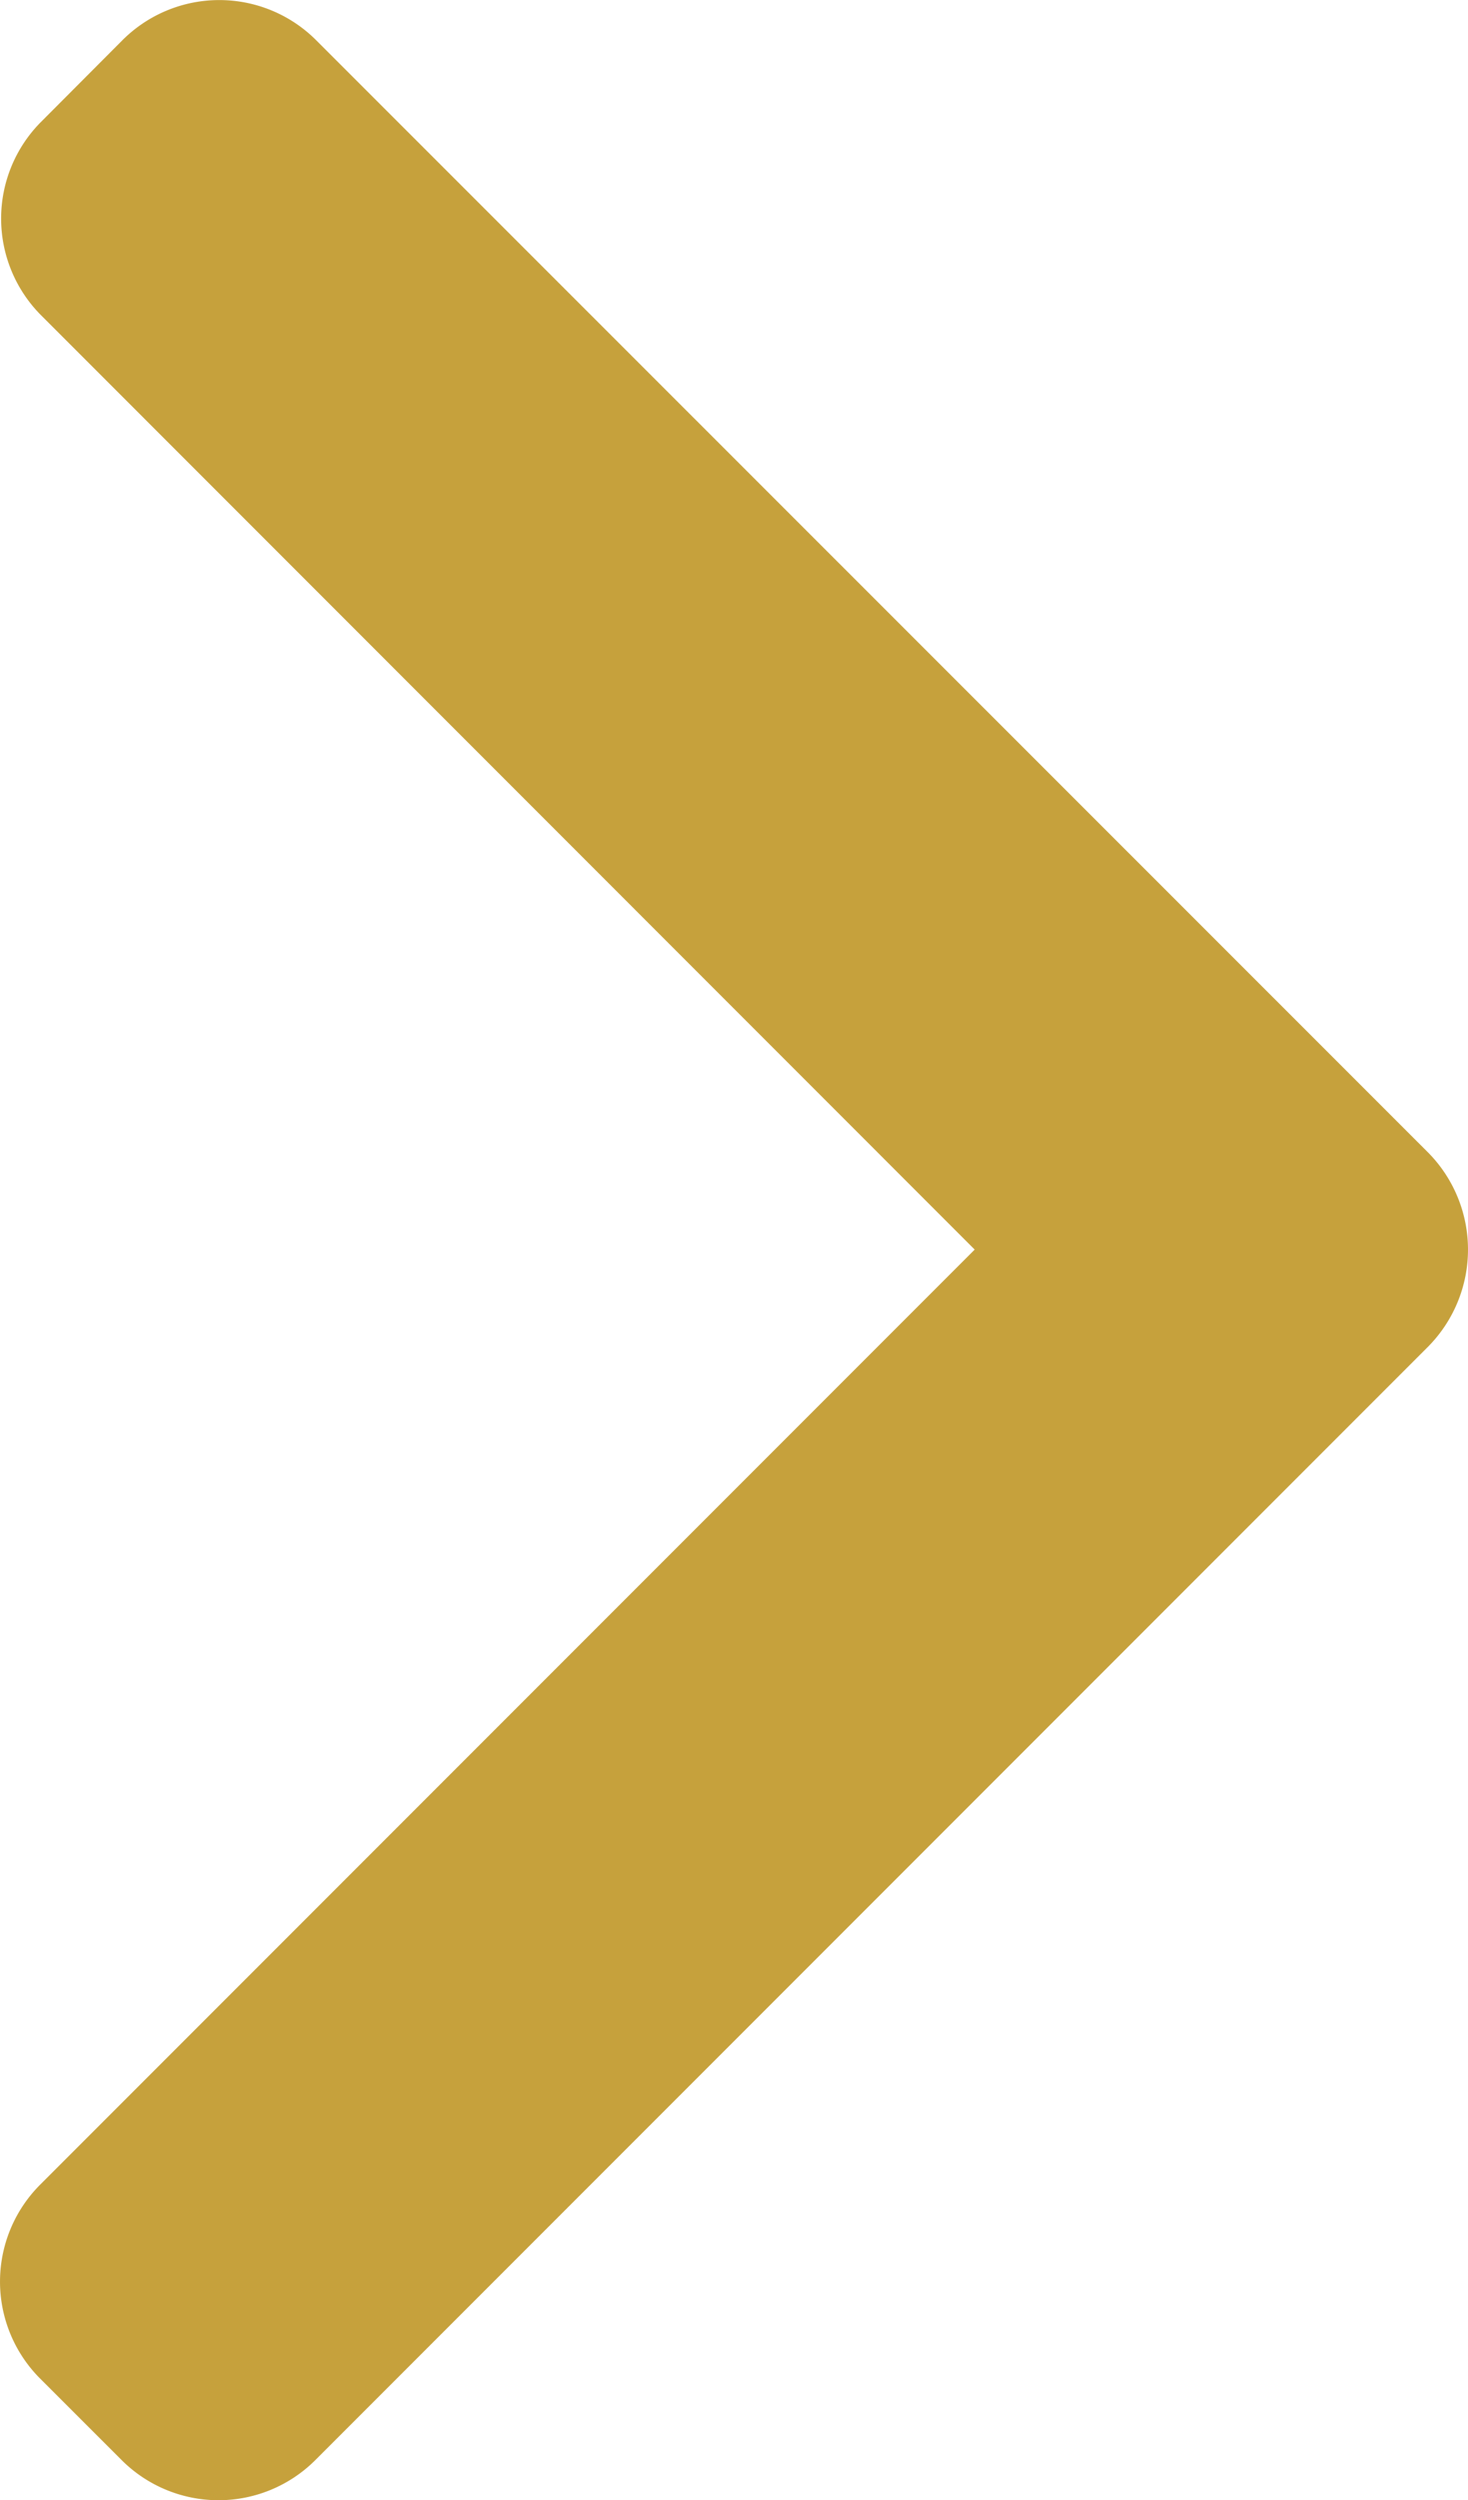
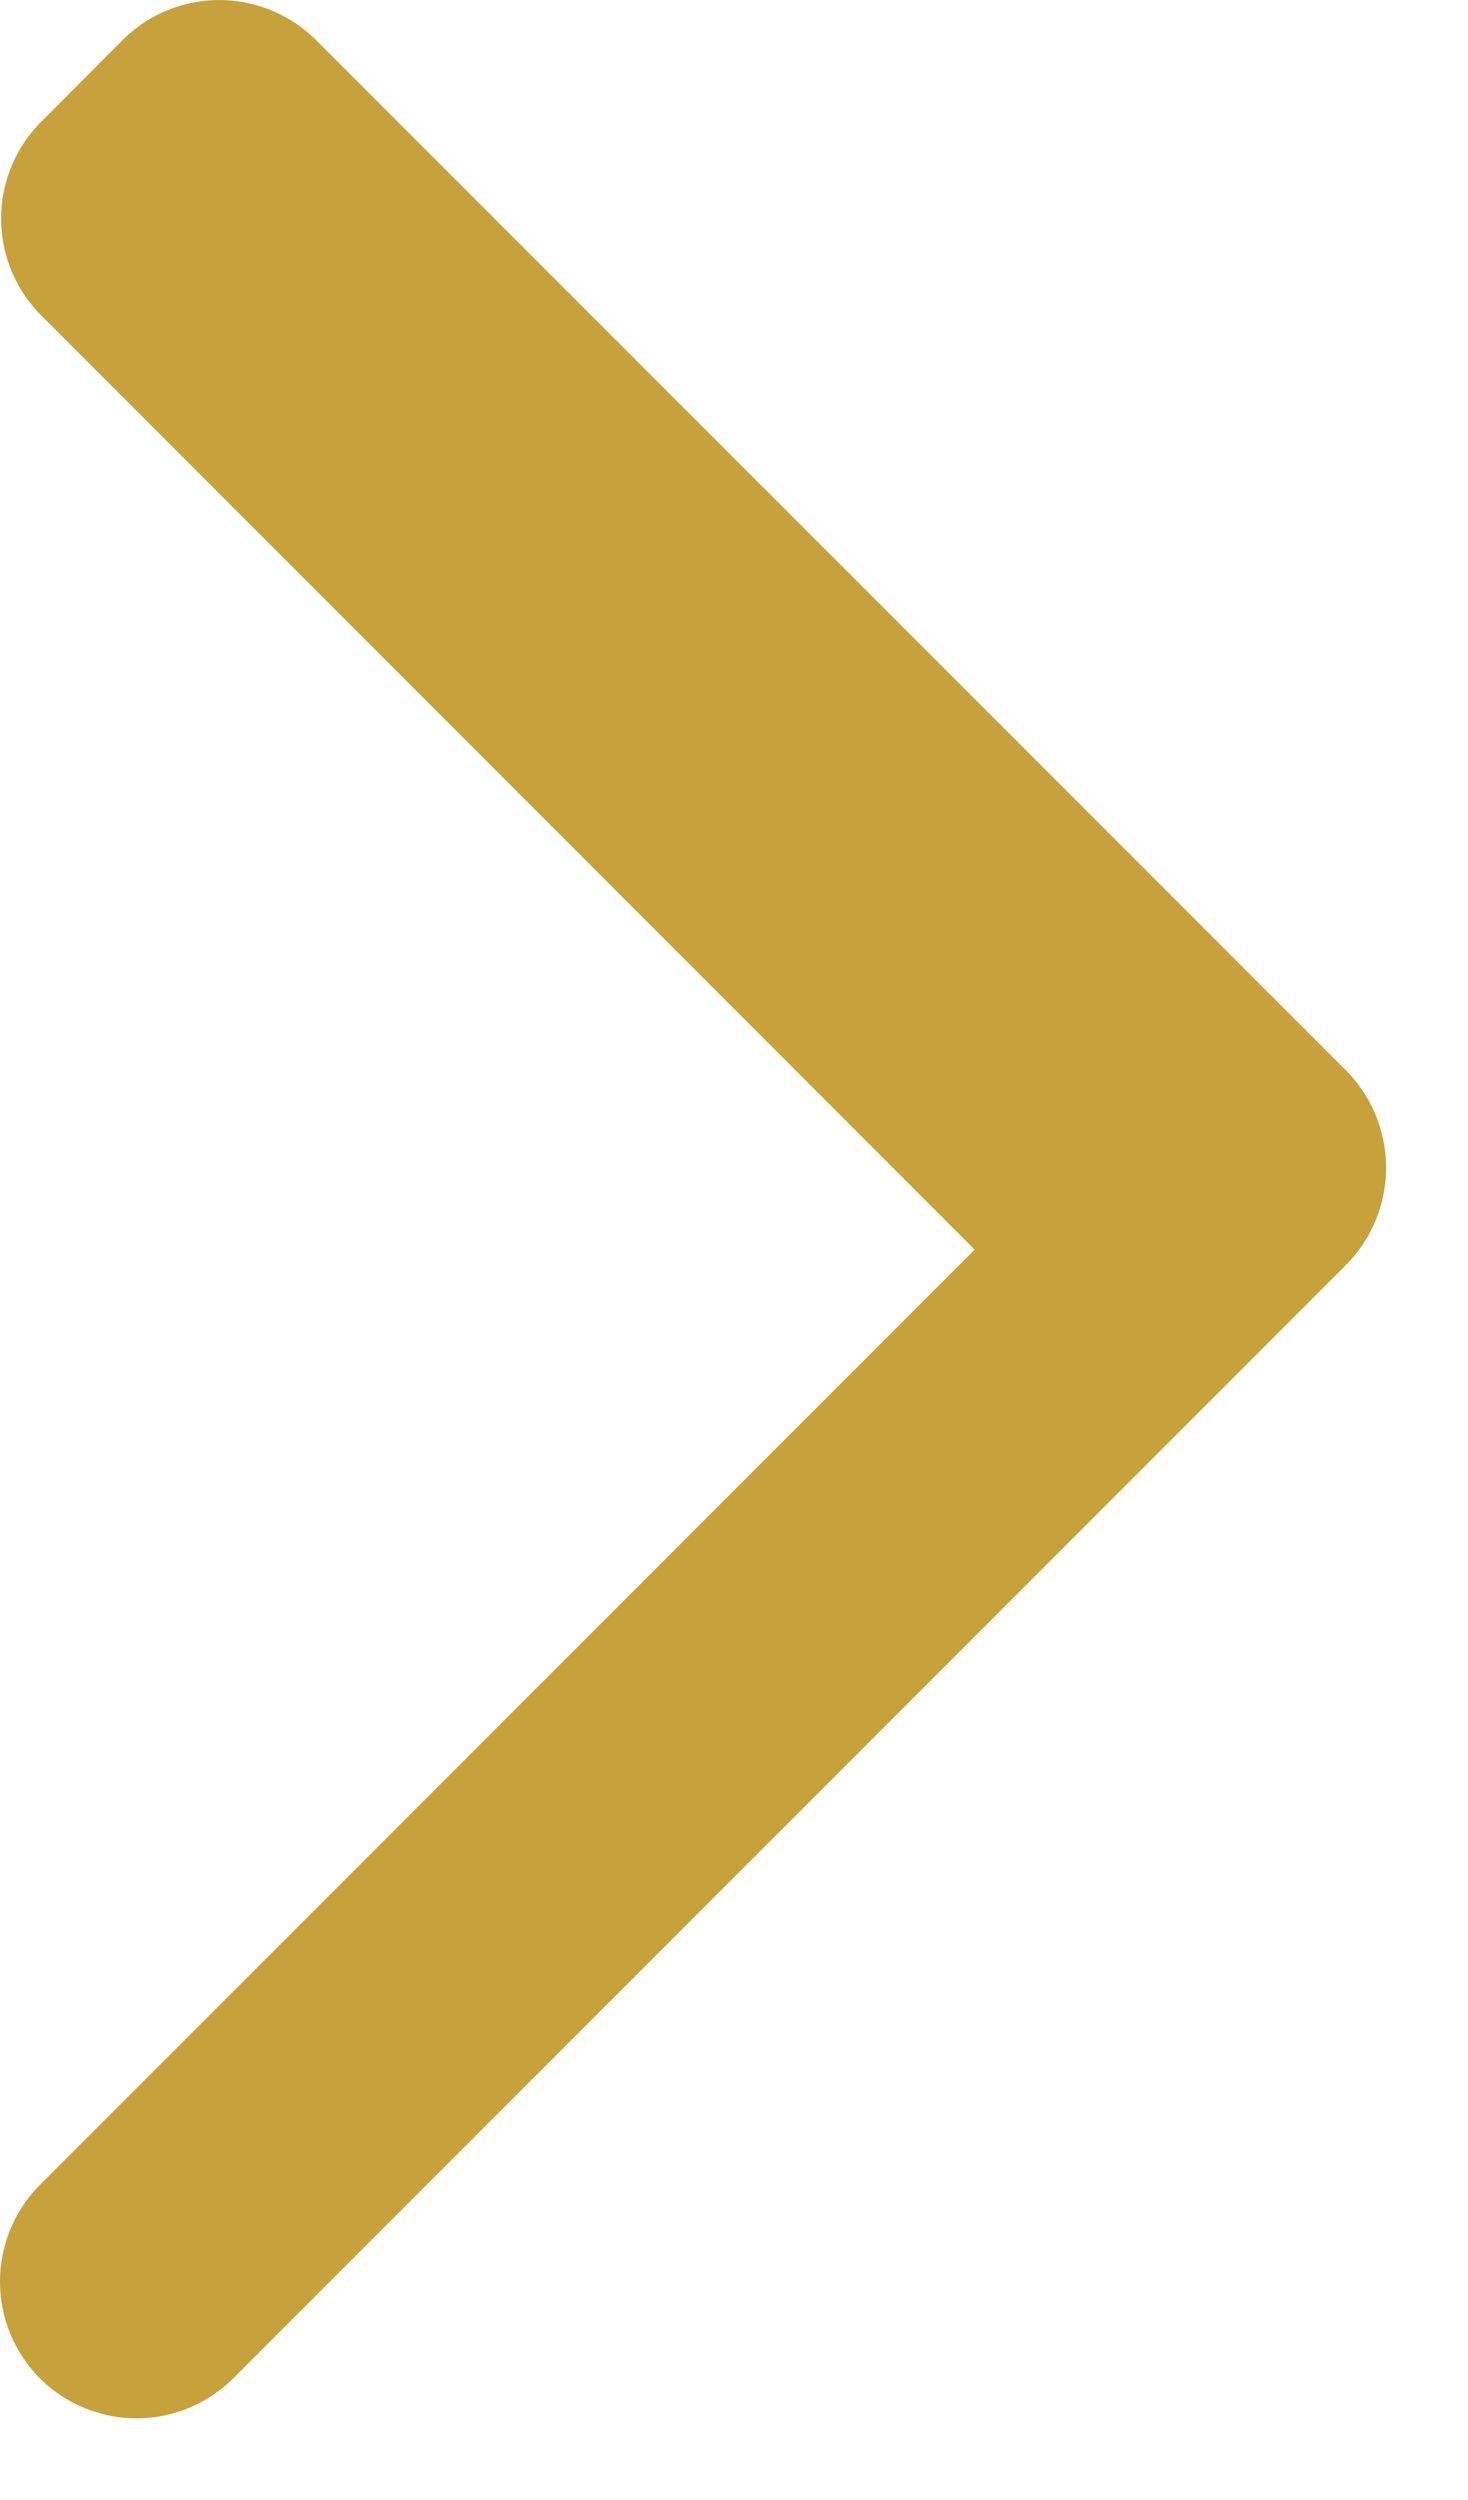
<svg xmlns="http://www.w3.org/2000/svg" width="29.375" height="50" viewBox="0 0 29.375 50">
  <g id="right-arrow" transform="translate(-101.478)">
    <g id="Group_3" data-name="Group 3" transform="translate(101.478)">
-       <path id="Path_2" data-name="Path 2" d="M130.055,23.049,107.8.8a2.741,2.741,0,0,0-3.868,0L102.3,2.437a2.739,2.739,0,0,0,0,3.868L120.982,24.99,102.277,43.695a2.742,2.742,0,0,0,0,3.869l1.639,1.638a2.741,2.741,0,0,0,3.868,0l22.271-22.271a2.76,2.76,0,0,0,0-3.882Z" transform="translate(-101.478)" fill="#C6A13C" />
+       <path id="Path_2" data-name="Path 2" d="M130.055,23.049,107.8.8a2.741,2.741,0,0,0-3.868,0L102.3,2.437a2.739,2.739,0,0,0,0,3.868L120.982,24.99,102.277,43.695a2.742,2.742,0,0,0,0,3.869a2.741,2.741,0,0,0,3.868,0l22.271-22.271a2.76,2.76,0,0,0,0-3.882Z" transform="translate(-101.478)" fill="#C6A13C" />
    </g>
  </g>
</svg>